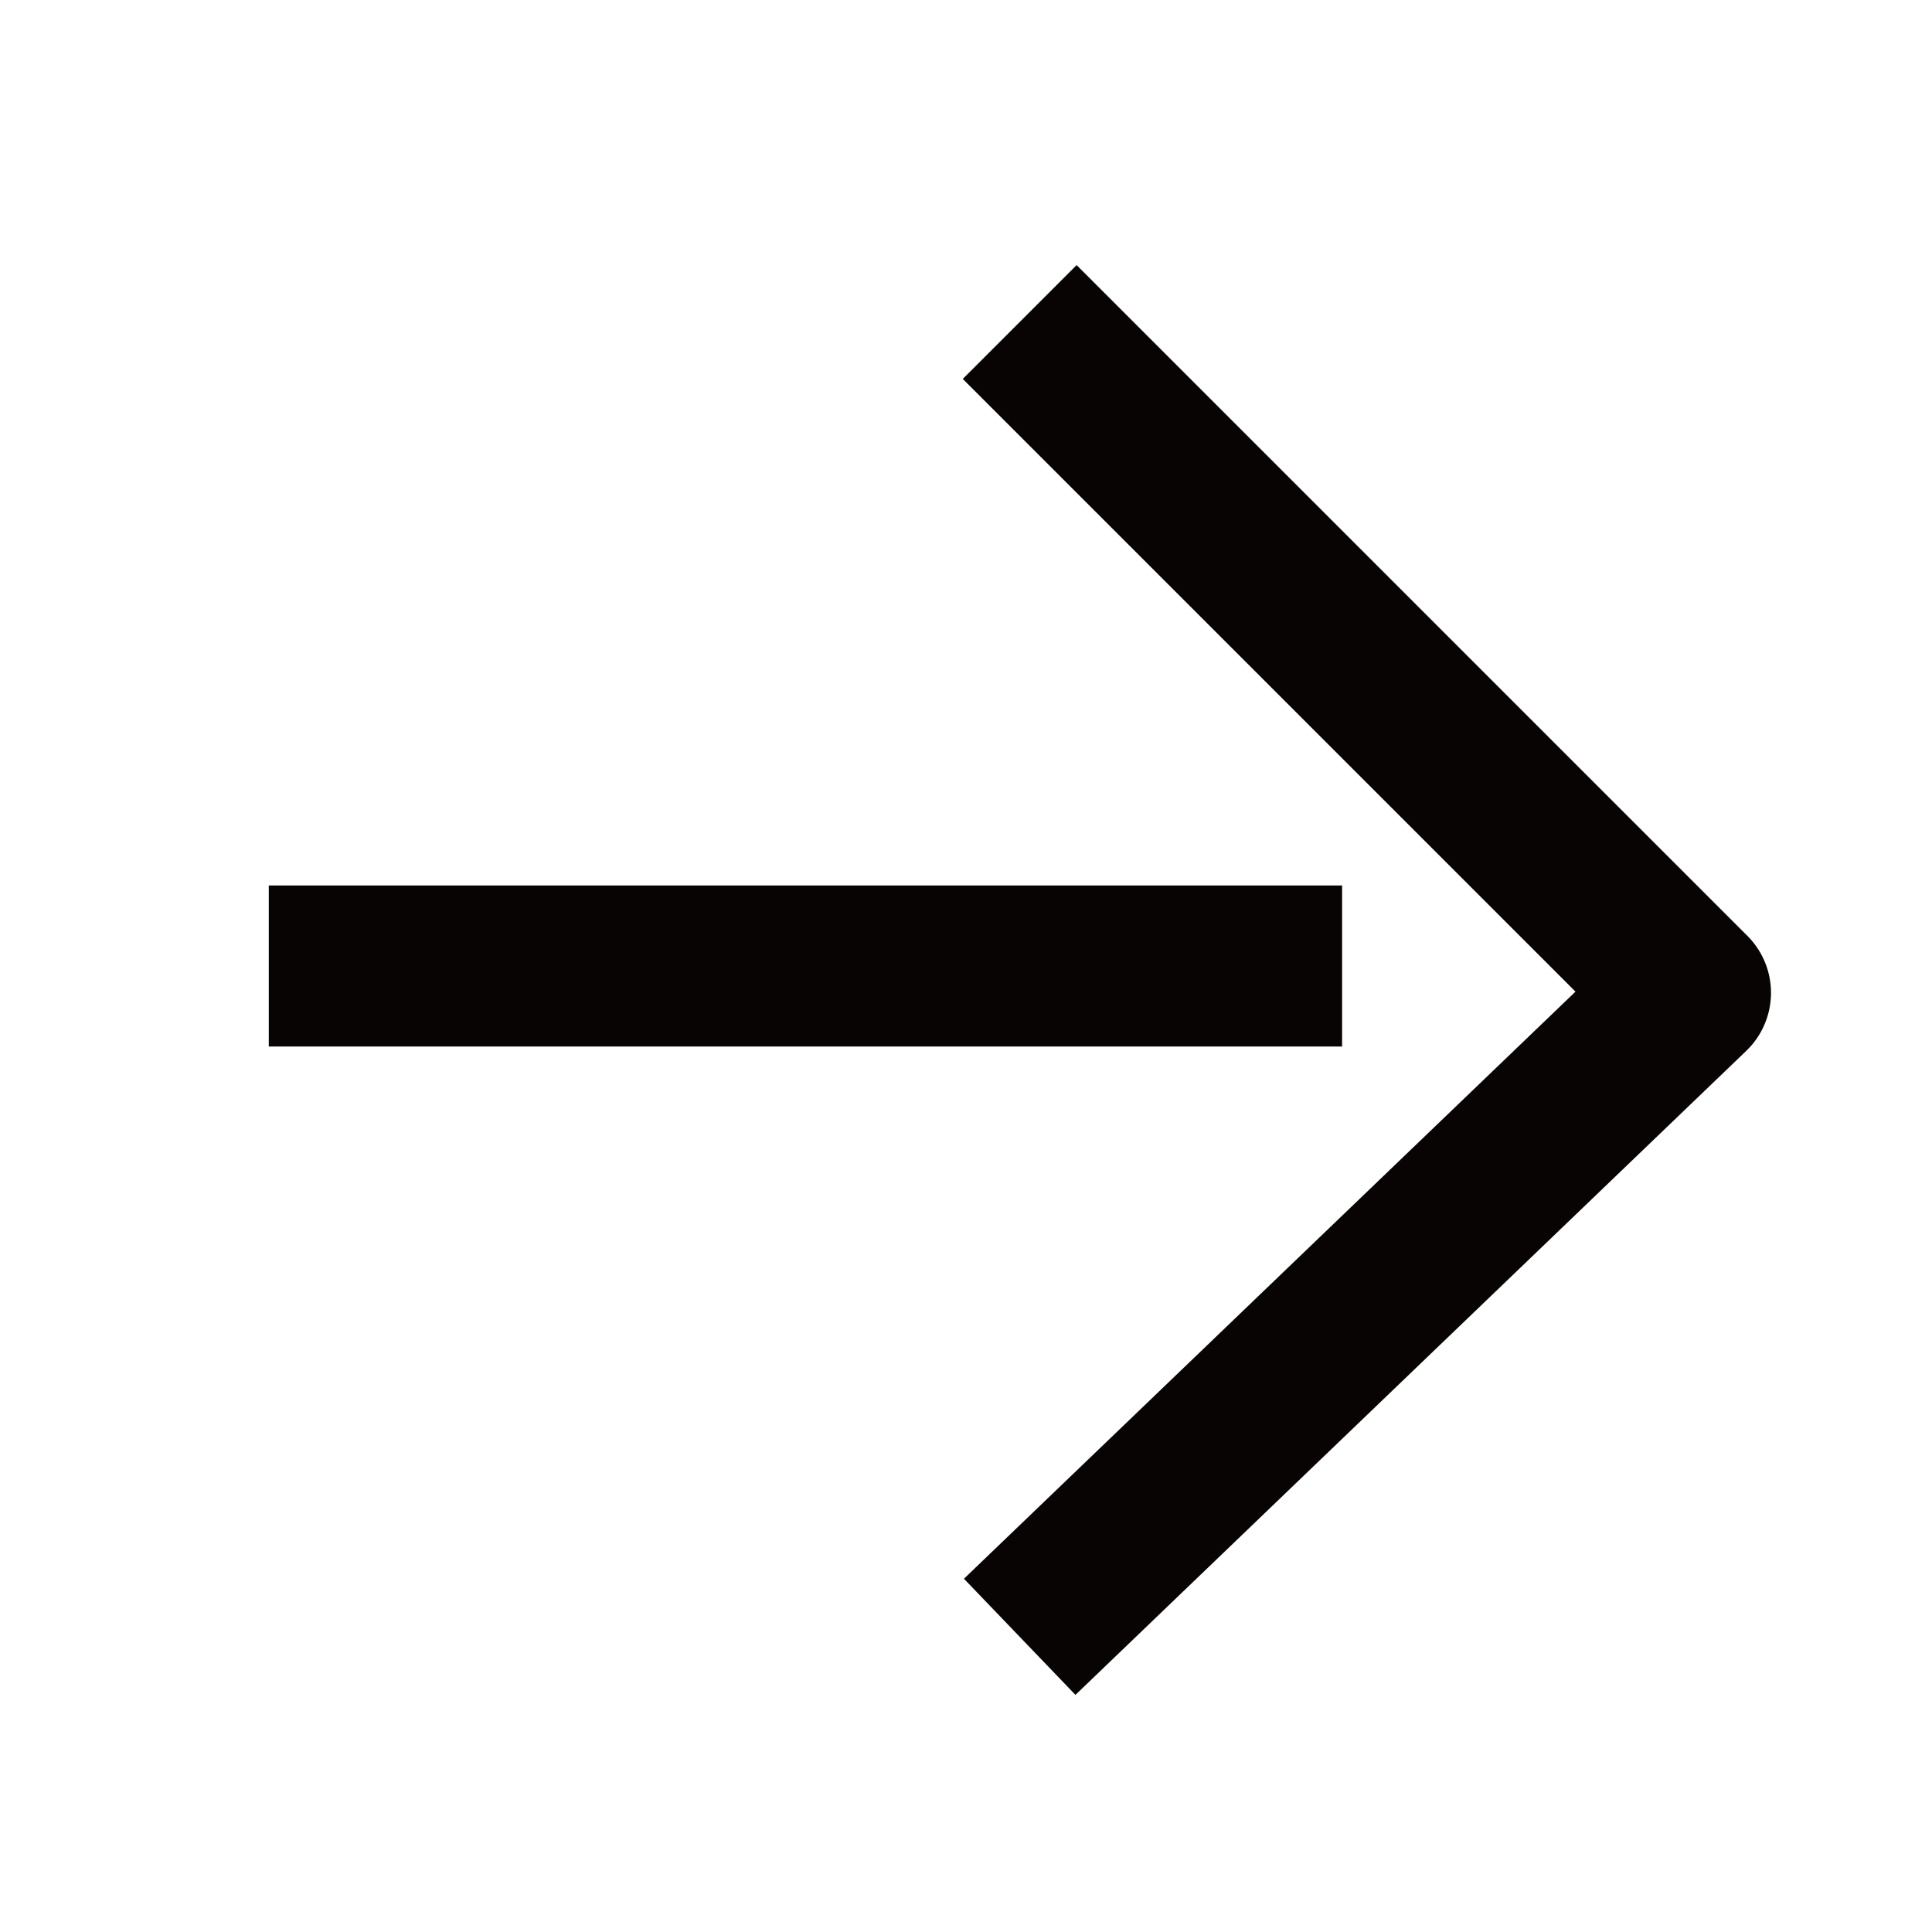
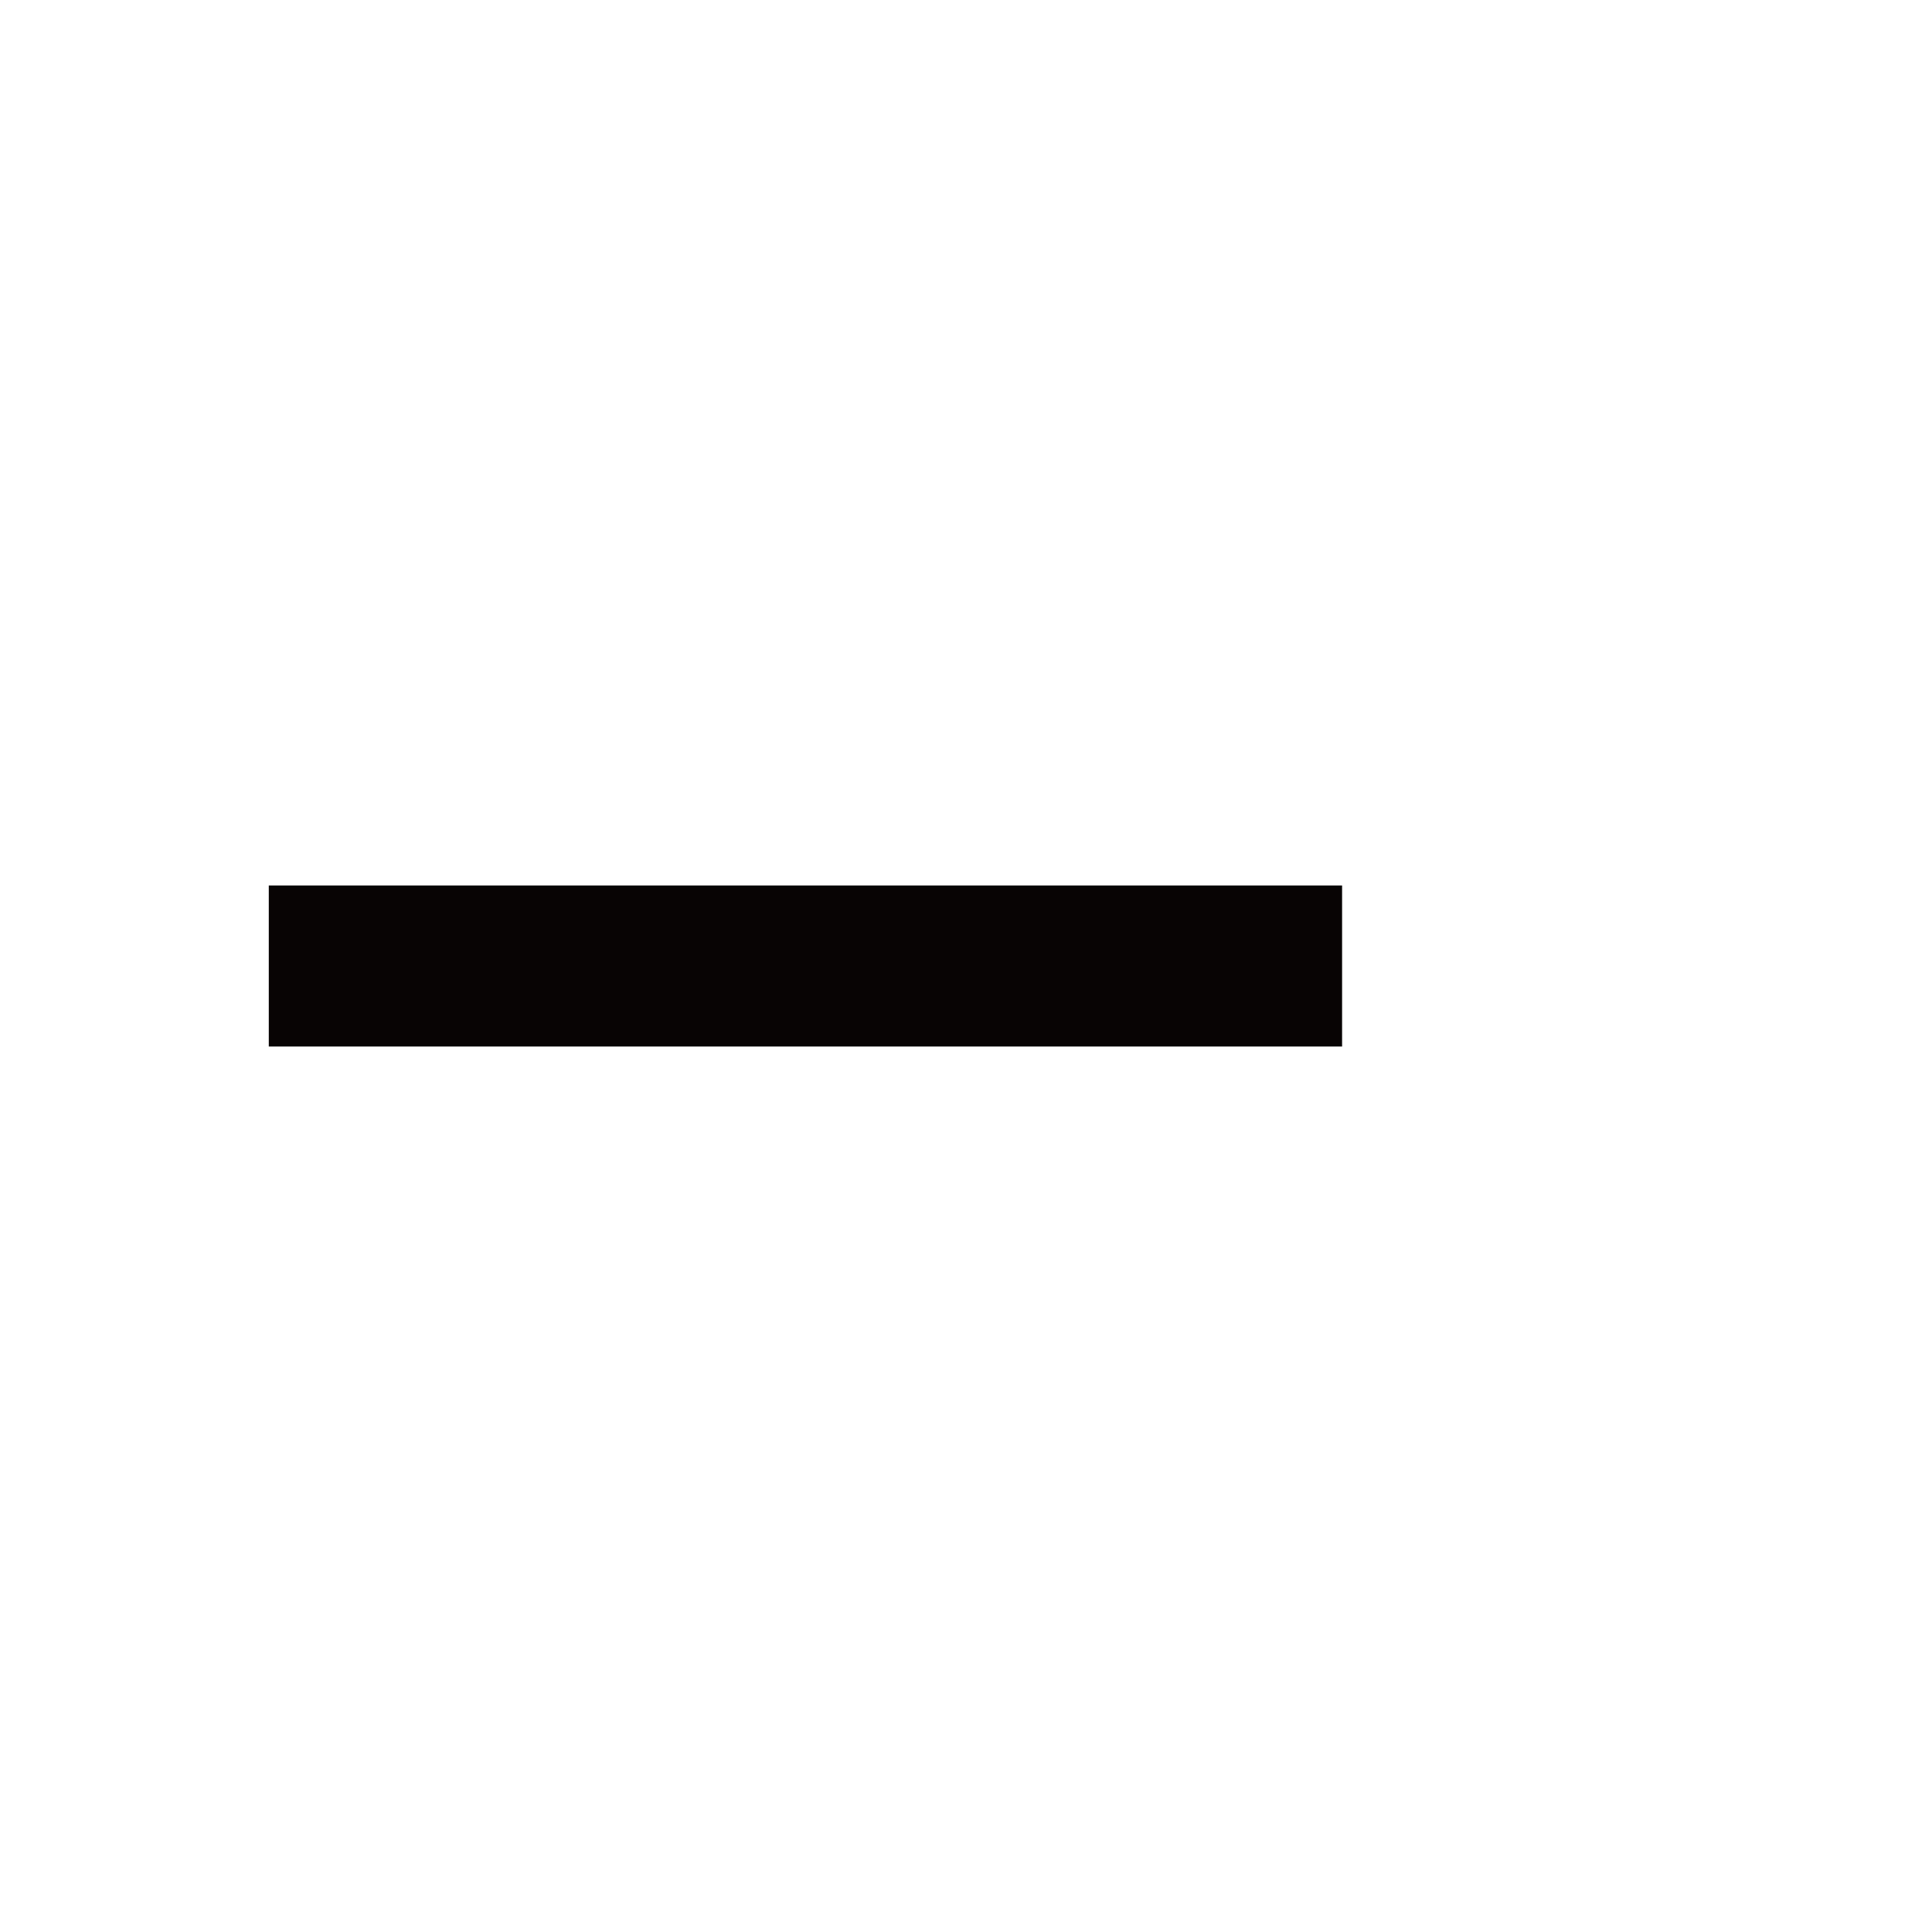
<svg xmlns="http://www.w3.org/2000/svg" width="24" height="24" viewBox="0 0 24 24" fill="none">
-   <path d="M12.667 4L21 12.333L12.667 20.333" stroke="#080404" stroke-width="2" stroke-linejoin="round" />
  <path d="M16.672 12H3.339" stroke="#080404" stroke-width="2" stroke-linejoin="round" />
</svg>